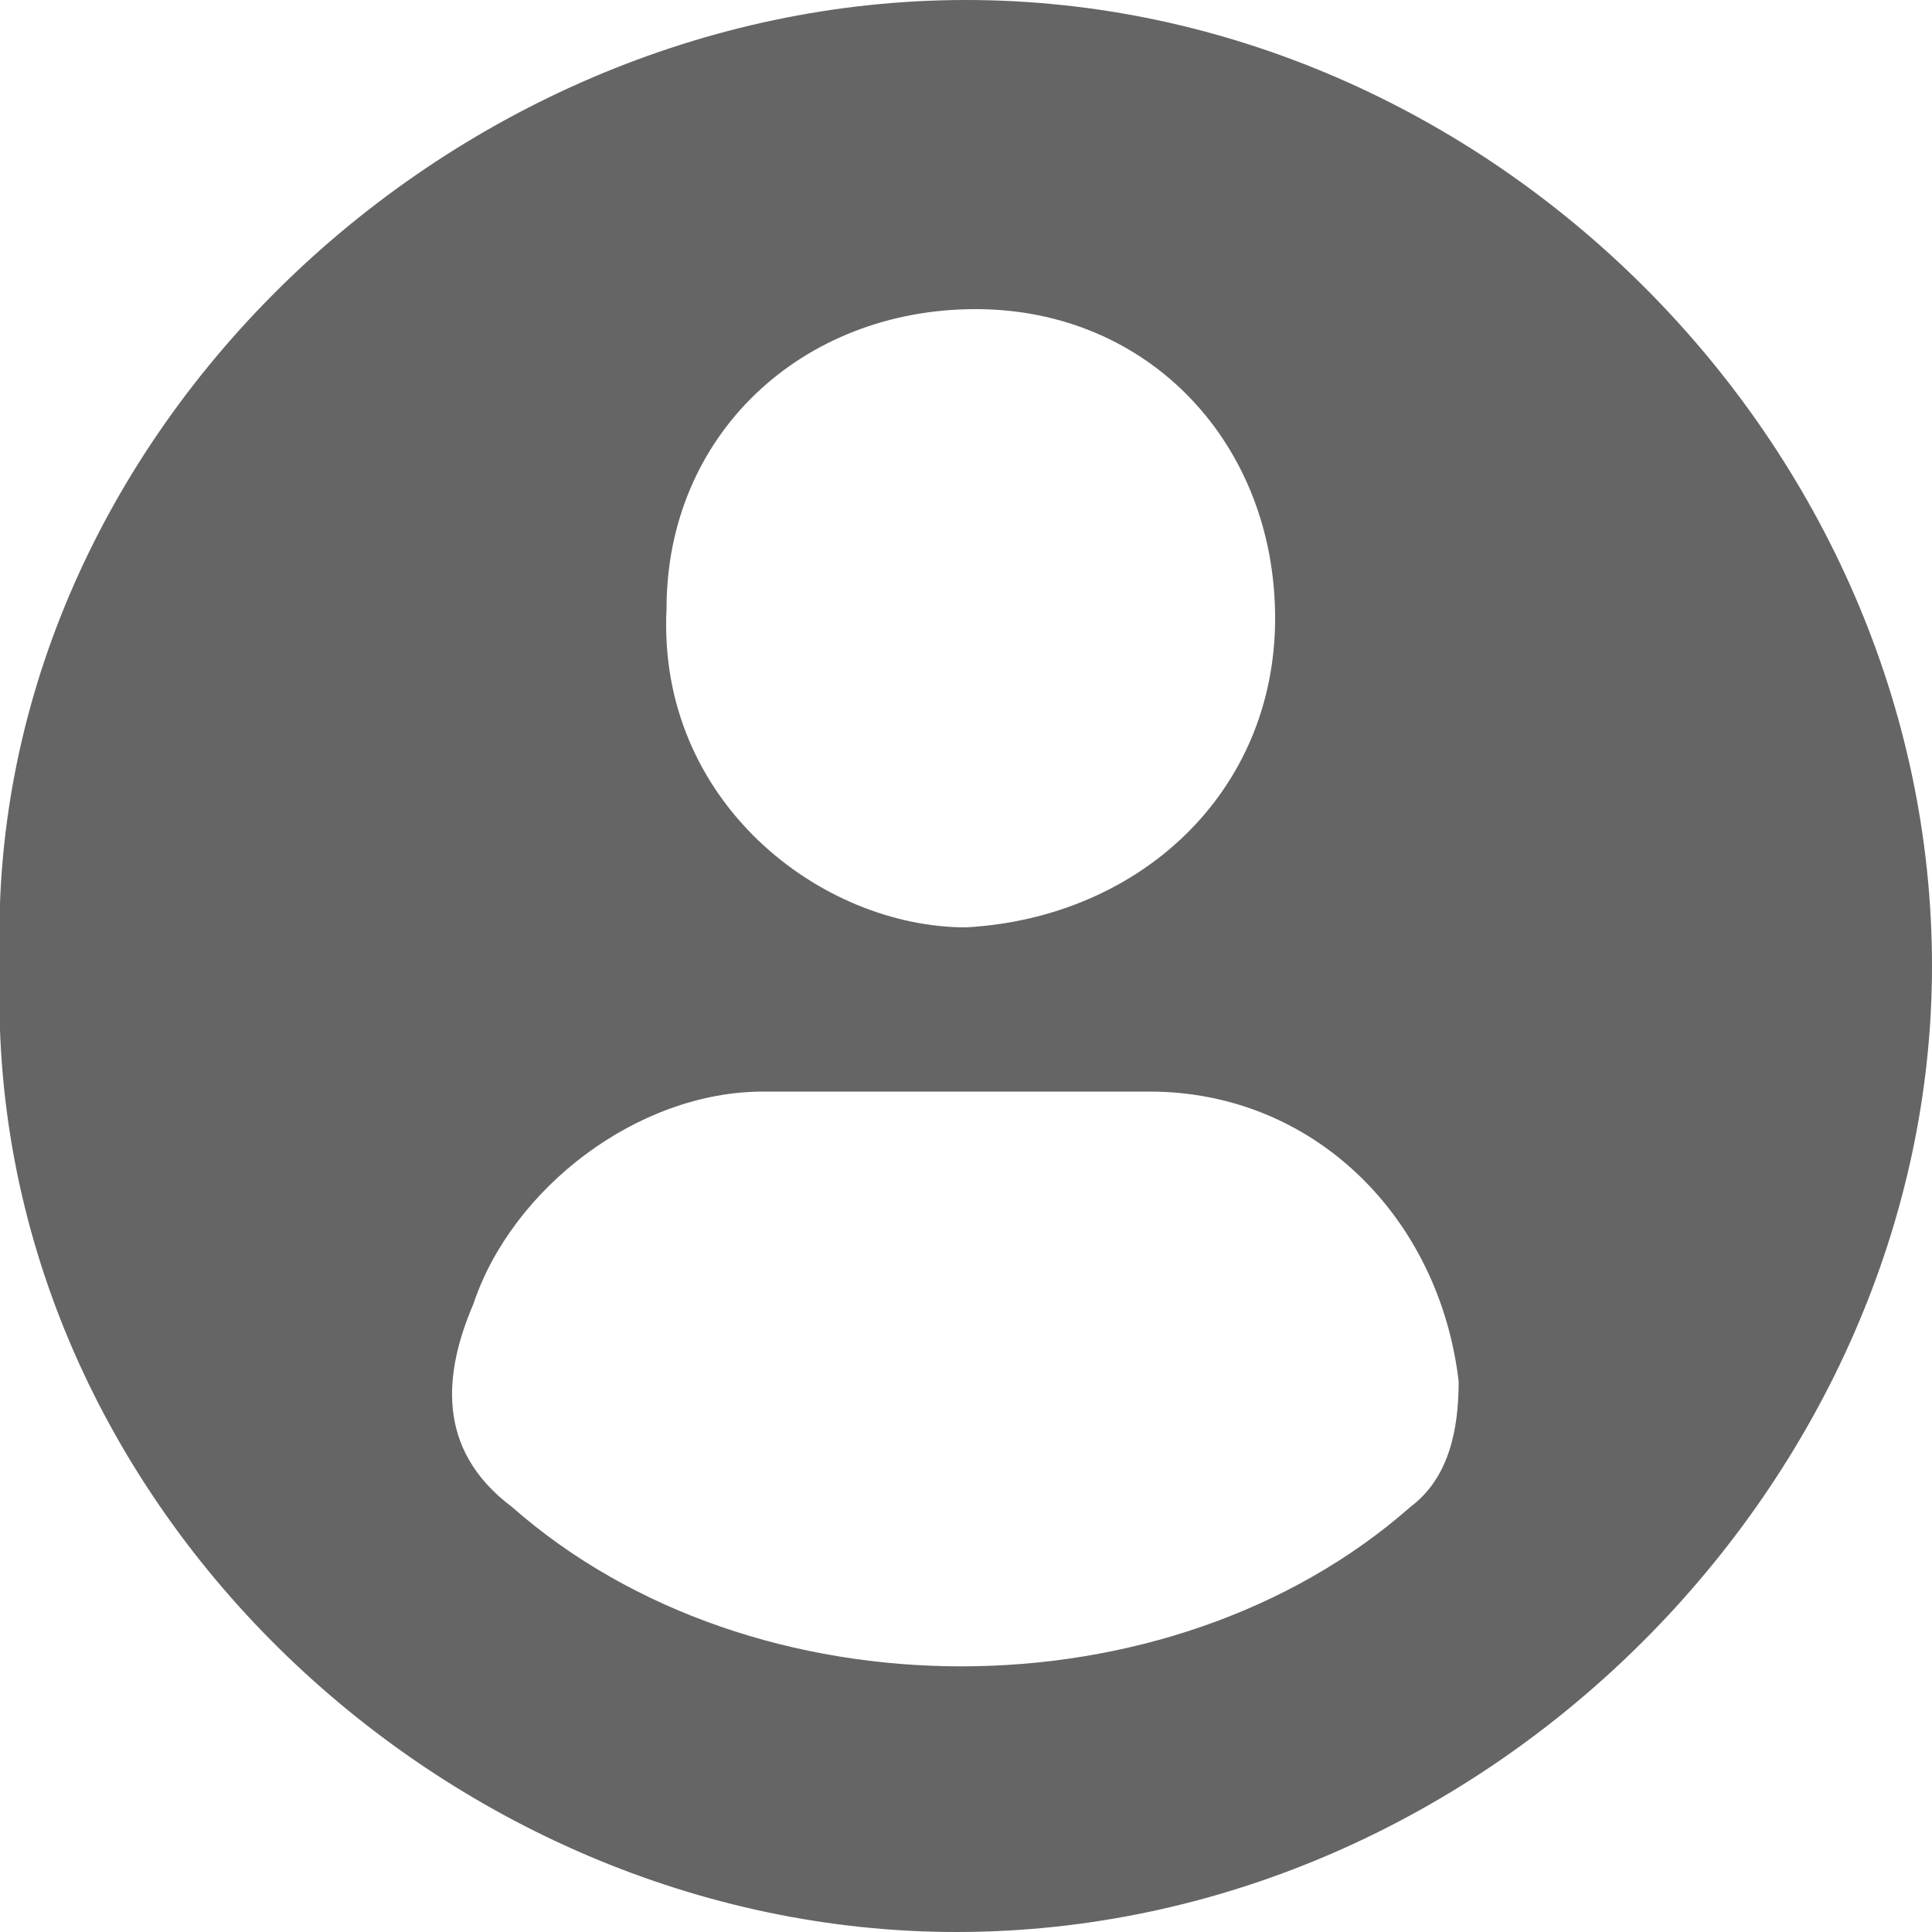
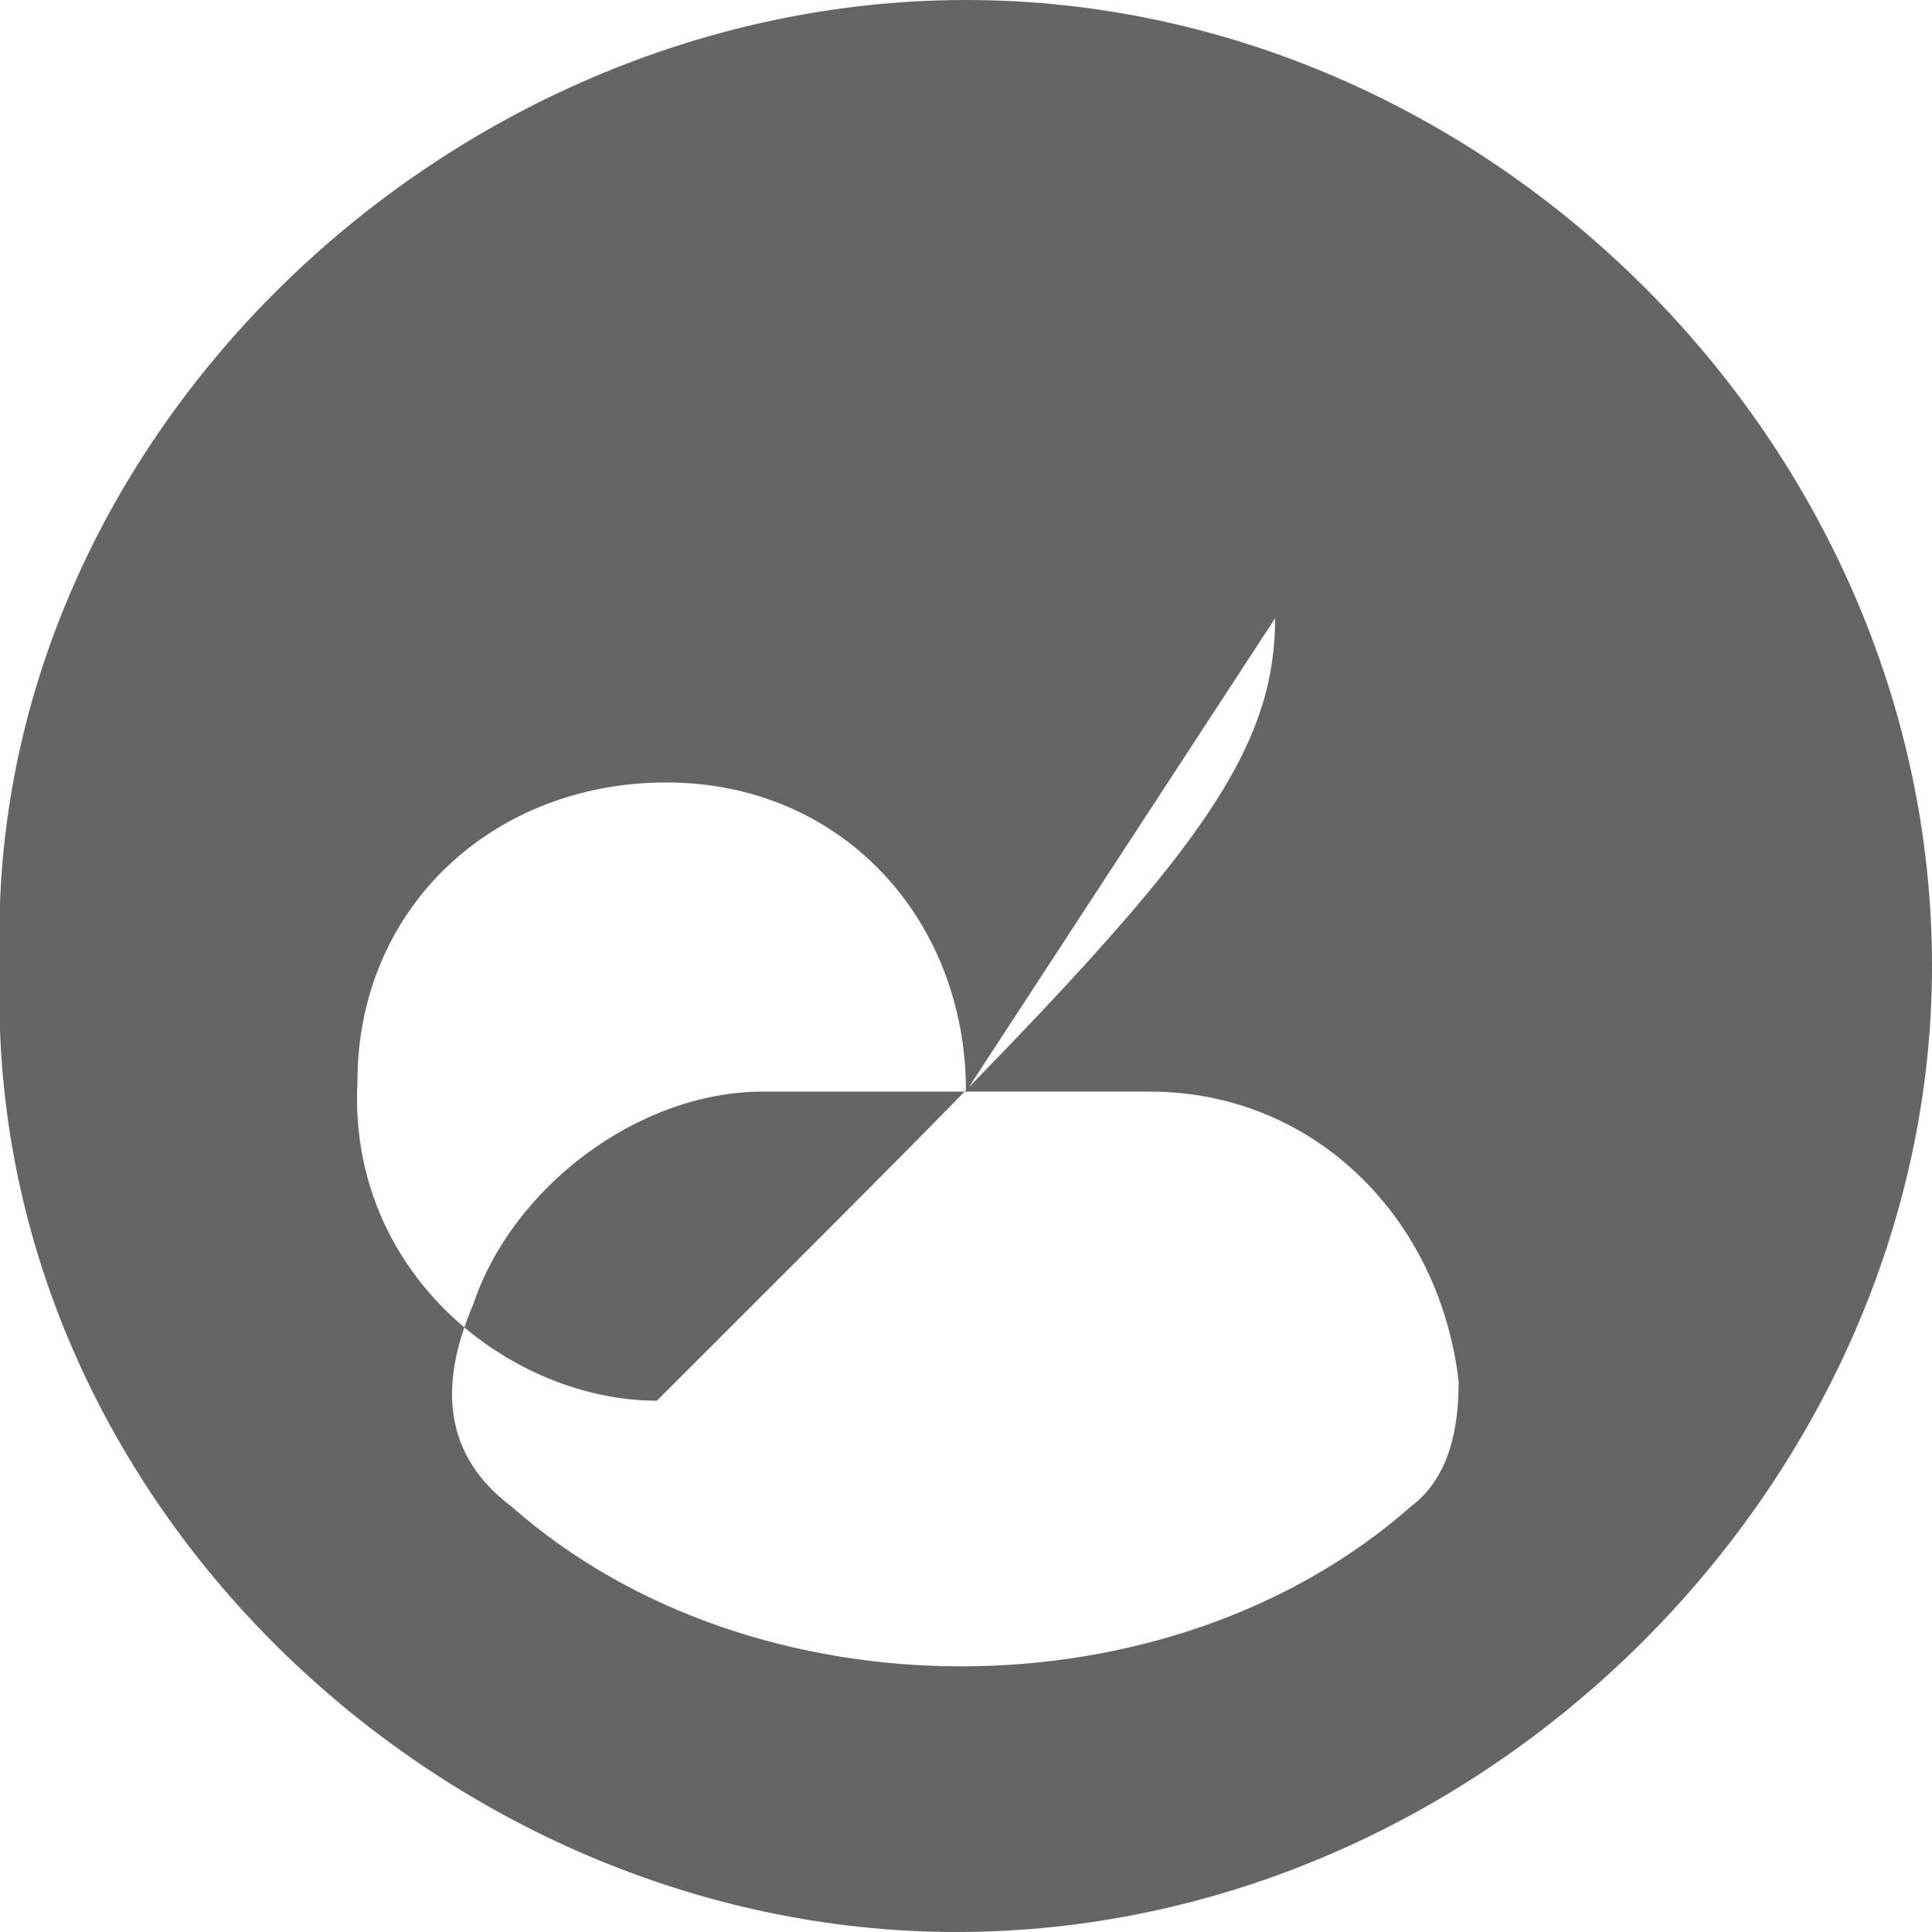
<svg xmlns="http://www.w3.org/2000/svg" version="1.1" id="Layer_1" x="0px" y="0px" viewBox="0 0 20 20" style="enable-background:new 0 0 20 20;" xml:space="preserve">
  <style type="text/css">
	.st0{fill:#656565;}
</style>
  <g>
-     <path class="st0" d="M0,10C-0.2,4.6,4.6,0,10,0s10,4.6,10,10c0,5.3-4.6,10-10.1,10C4.6,20-0.2,15.5,0,10z M10,11.3   c-0.7,0-1.4,0-2.1,0c-1.3,0-2.6,1-3,2.2c-0.3,0.7-0.4,1.5,0.4,2.1c2.5,2.2,6.8,2.2,9.3,0c0.4-0.3,0.5-0.8,0.5-1.3   c-0.2-1.7-1.5-3-3.2-3C11.2,11.3,10.6,11.3,10,11.3z M13.2,6.4c0-1.8-1.3-3.2-3.1-3.2c-1.8,0-3.2,1.3-3.2,3.1   c-0.1,2,1.6,3.3,3.1,3.3C11.8,9.5,13.2,8.2,13.2,6.4z" />
+     <path class="st0" d="M0,10C-0.2,4.6,4.6,0,10,0s10,4.6,10,10c0,5.3-4.6,10-10.1,10C4.6,20-0.2,15.5,0,10z M10,11.3   c-0.7,0-1.4,0-2.1,0c-1.3,0-2.6,1-3,2.2c-0.3,0.7-0.4,1.5,0.4,2.1c2.5,2.2,6.8,2.2,9.3,0c0.4-0.3,0.5-0.8,0.5-1.3   c-0.2-1.7-1.5-3-3.2-3C11.2,11.3,10.6,11.3,10,11.3z c0-1.8-1.3-3.2-3.1-3.2c-1.8,0-3.2,1.3-3.2,3.1   c-0.1,2,1.6,3.3,3.1,3.3C11.8,9.5,13.2,8.2,13.2,6.4z" />
  </g>
</svg>